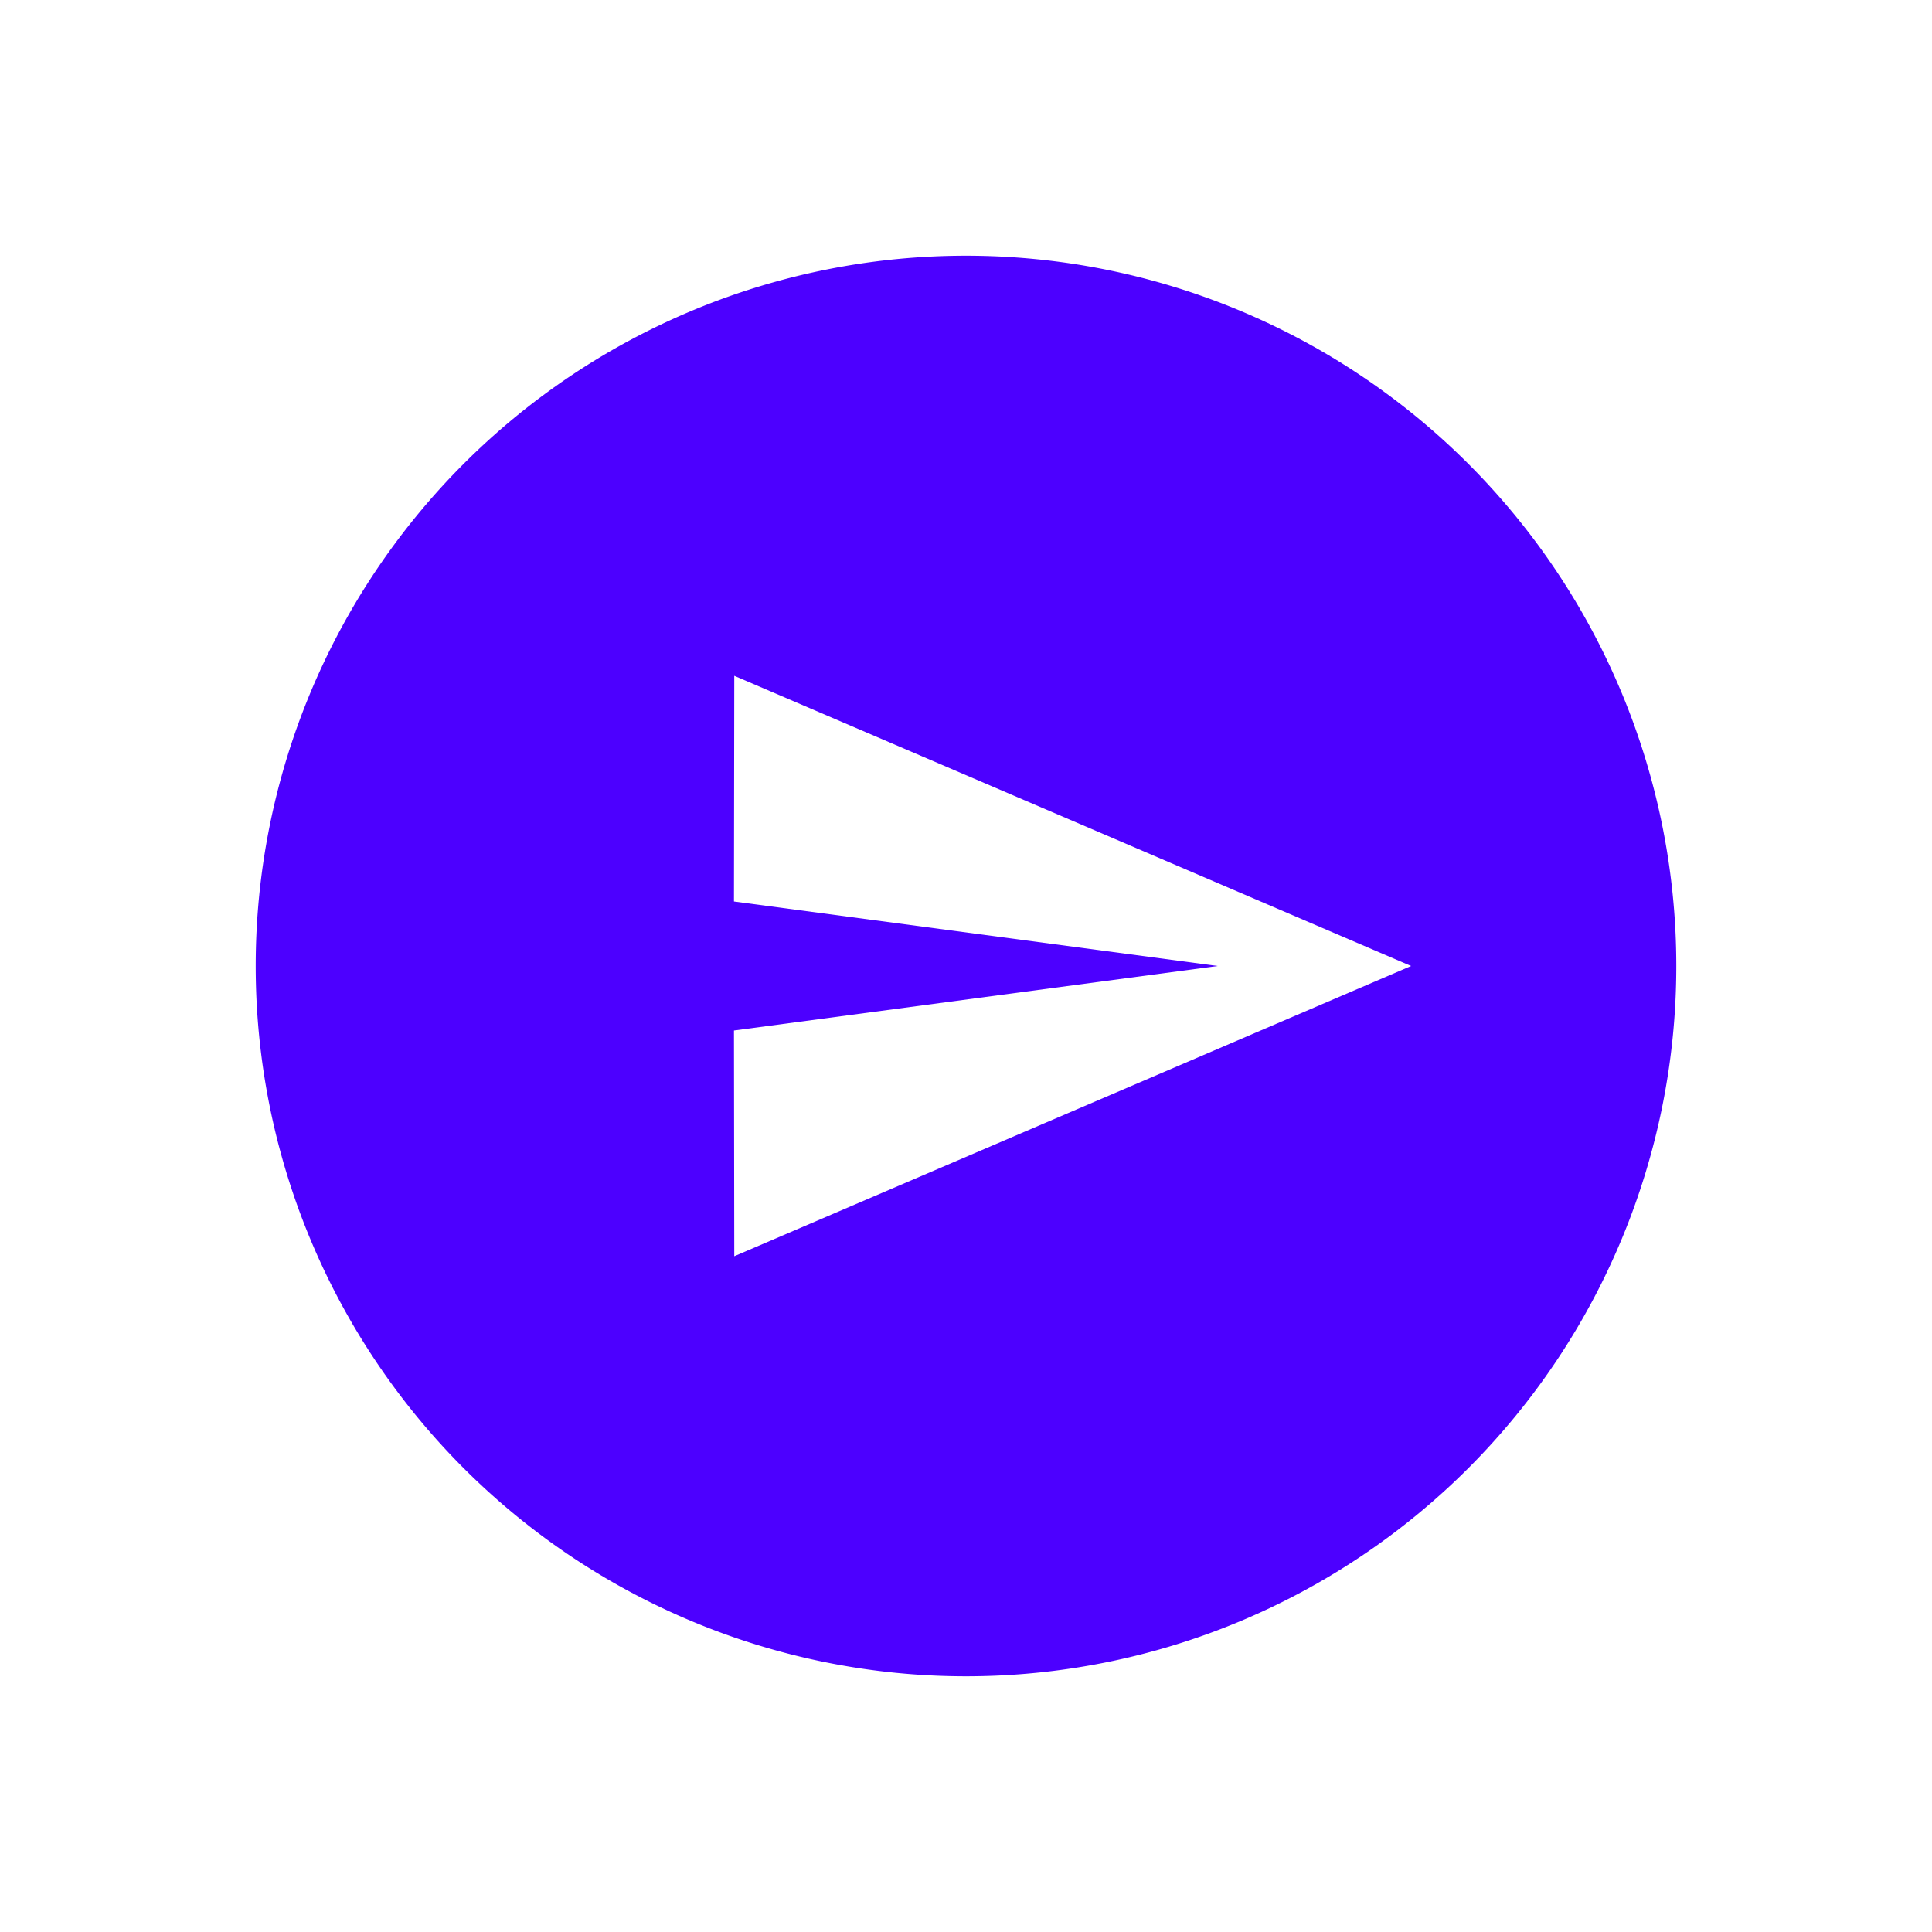
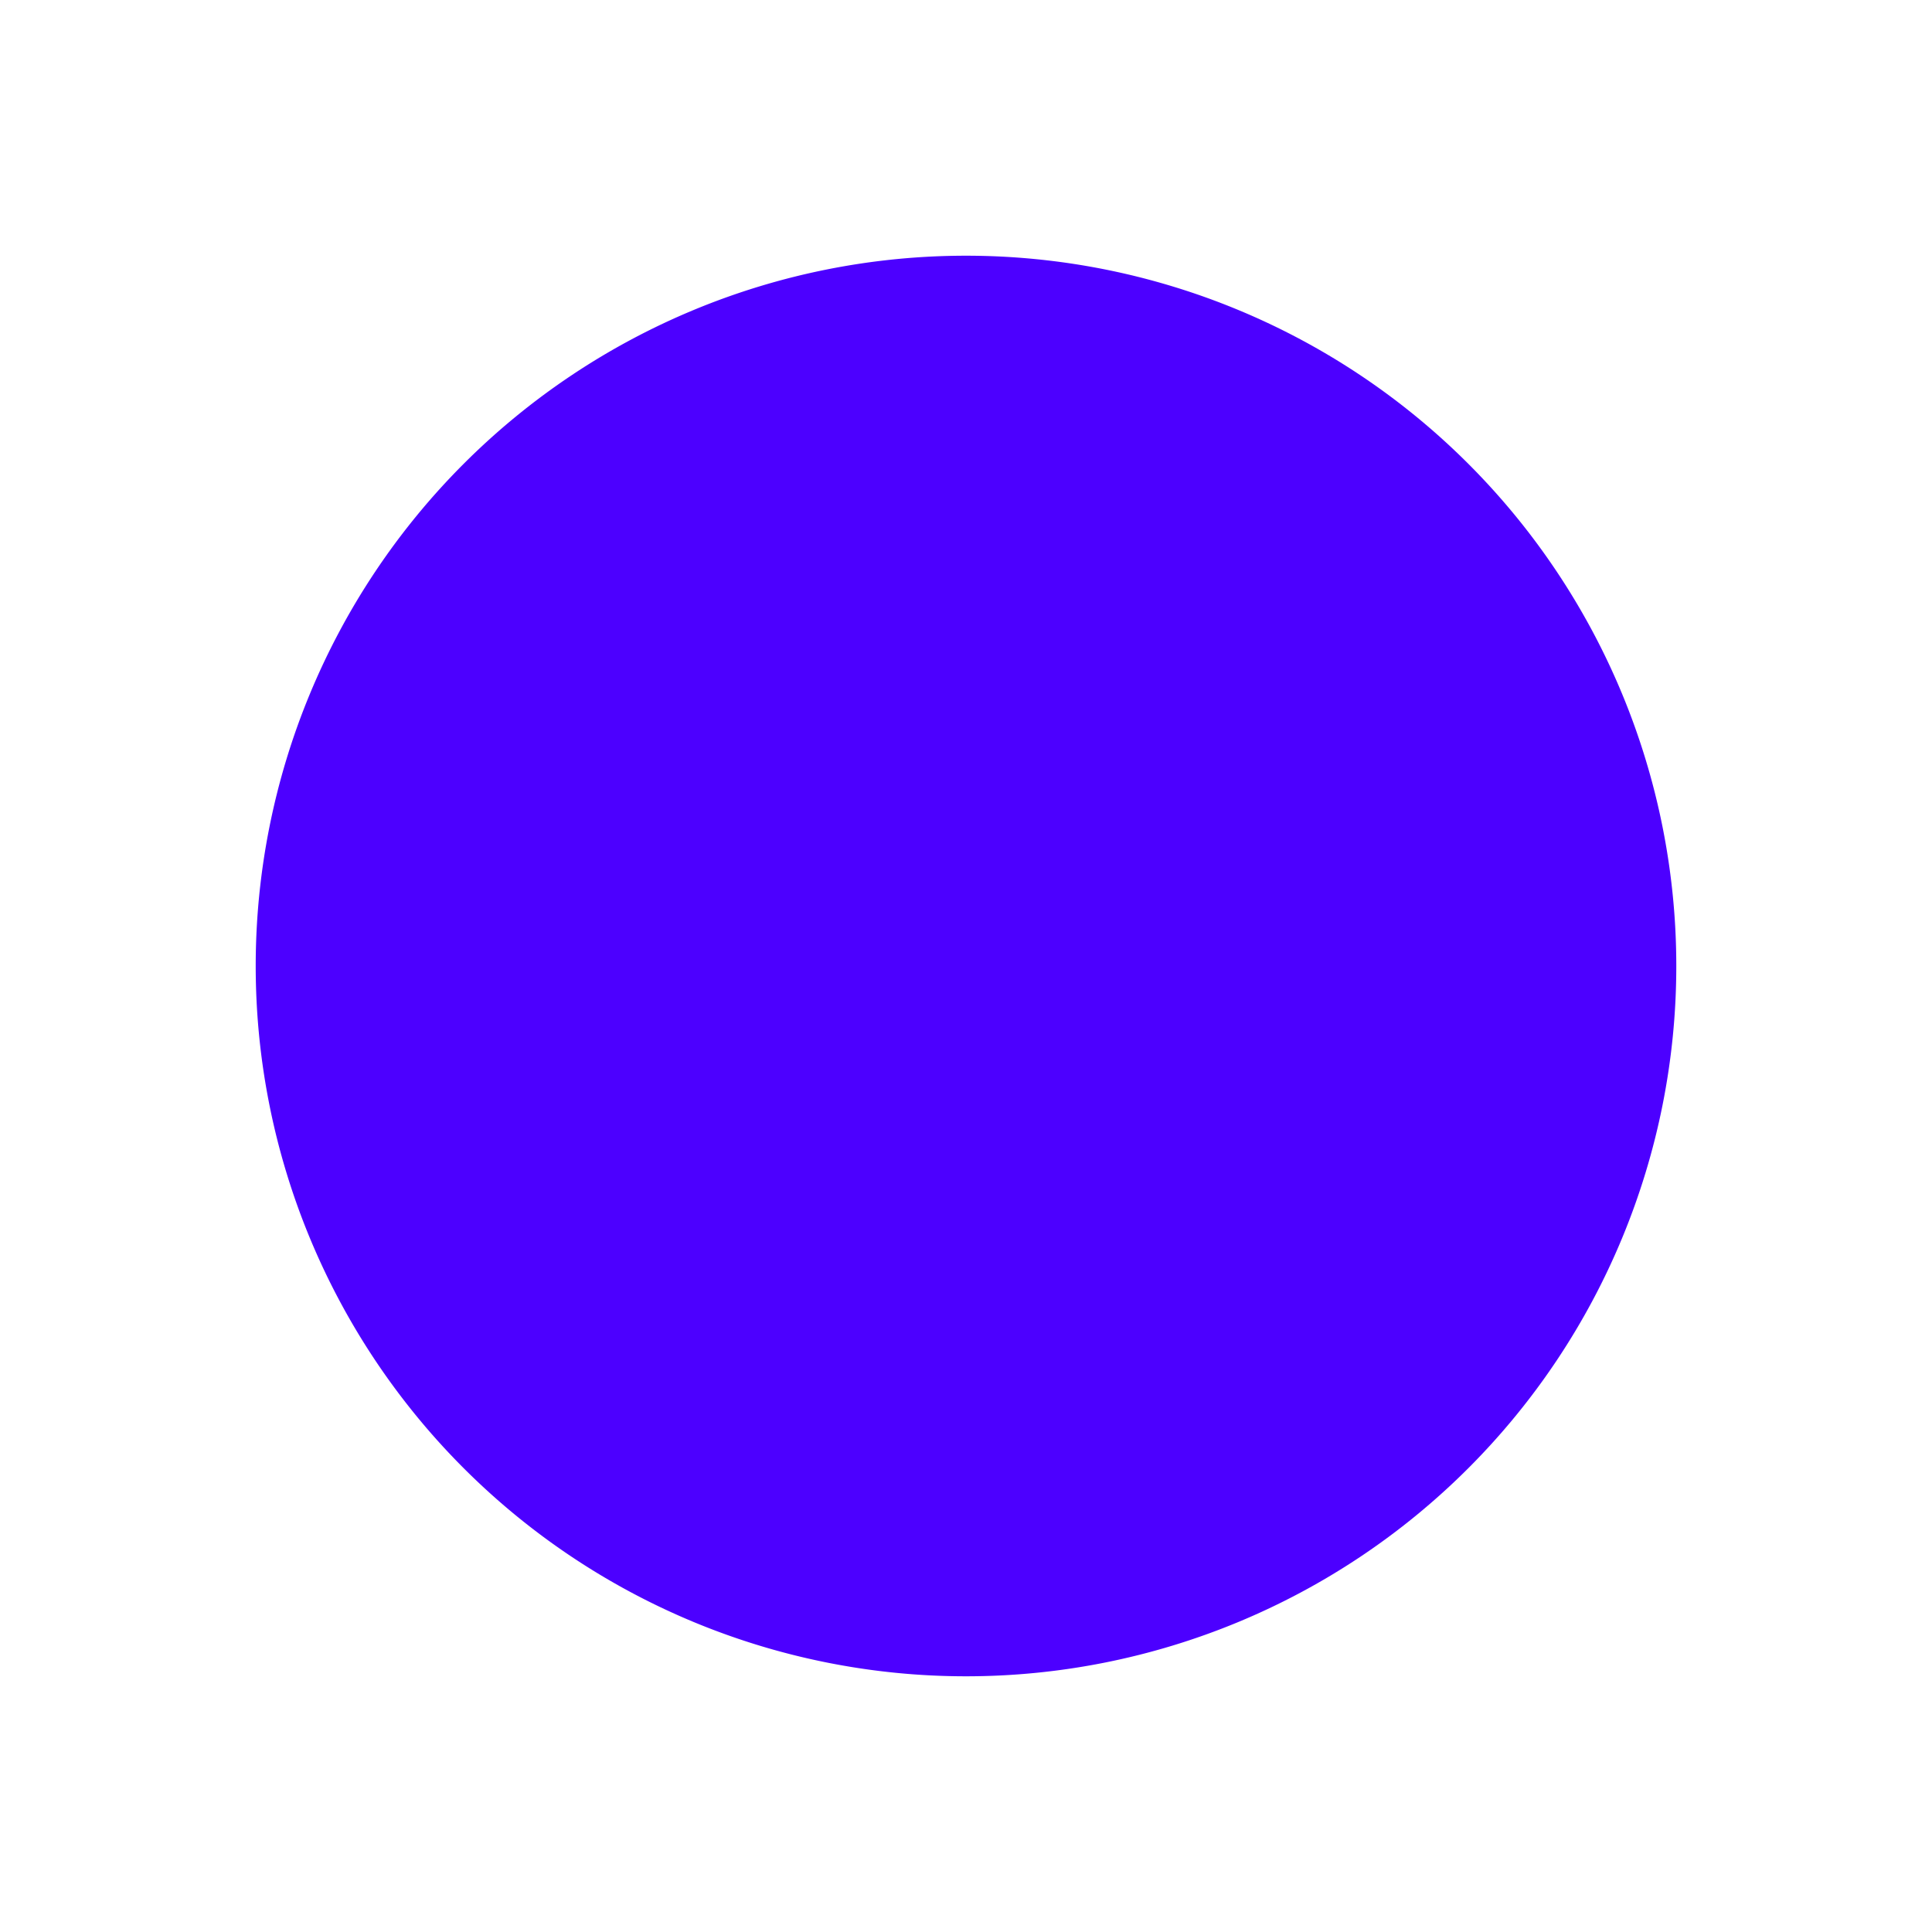
<svg xmlns="http://www.w3.org/2000/svg" width="68" height="68" viewBox="0 0 68 68">
  <defs>
    <filter id="Path_187" x="0" y="0" width="68" height="68" filterUnits="userSpaceOnUse">
      <feOffset input="SourceAlpha" />
      <feGaussianBlur stdDeviation="3" result="blur" />
      <feFlood flood-opacity="0.161" />
      <feComposite operator="in" in2="blur" />
      <feComposite in="SourceGraphic" />
    </filter>
  </defs>
  <g id="Group_7676" data-name="Group 7676" transform="translate(-1837 -999)">
    <g transform="matrix(1, 0, 0, 1, 1837, 999)" filter="url(#Path_187)">
      <path id="Path_187-2" data-name="Path 187" d="M25,0A25,25,0,1,1,0,25,25,25,0,0,1,25,0Z" transform="translate(9 9)" fill="#4c00ff" />
    </g>
-     <path id="Icon_material-send" data-name="Icon material-send" d="M3.011,24.929,26.833,14.714,3.011,4.5,3,12.444l17.024,2.27L3,16.984Z" transform="translate(1859.833 1018.286)" fill="#fff" />
  </g>
</svg>